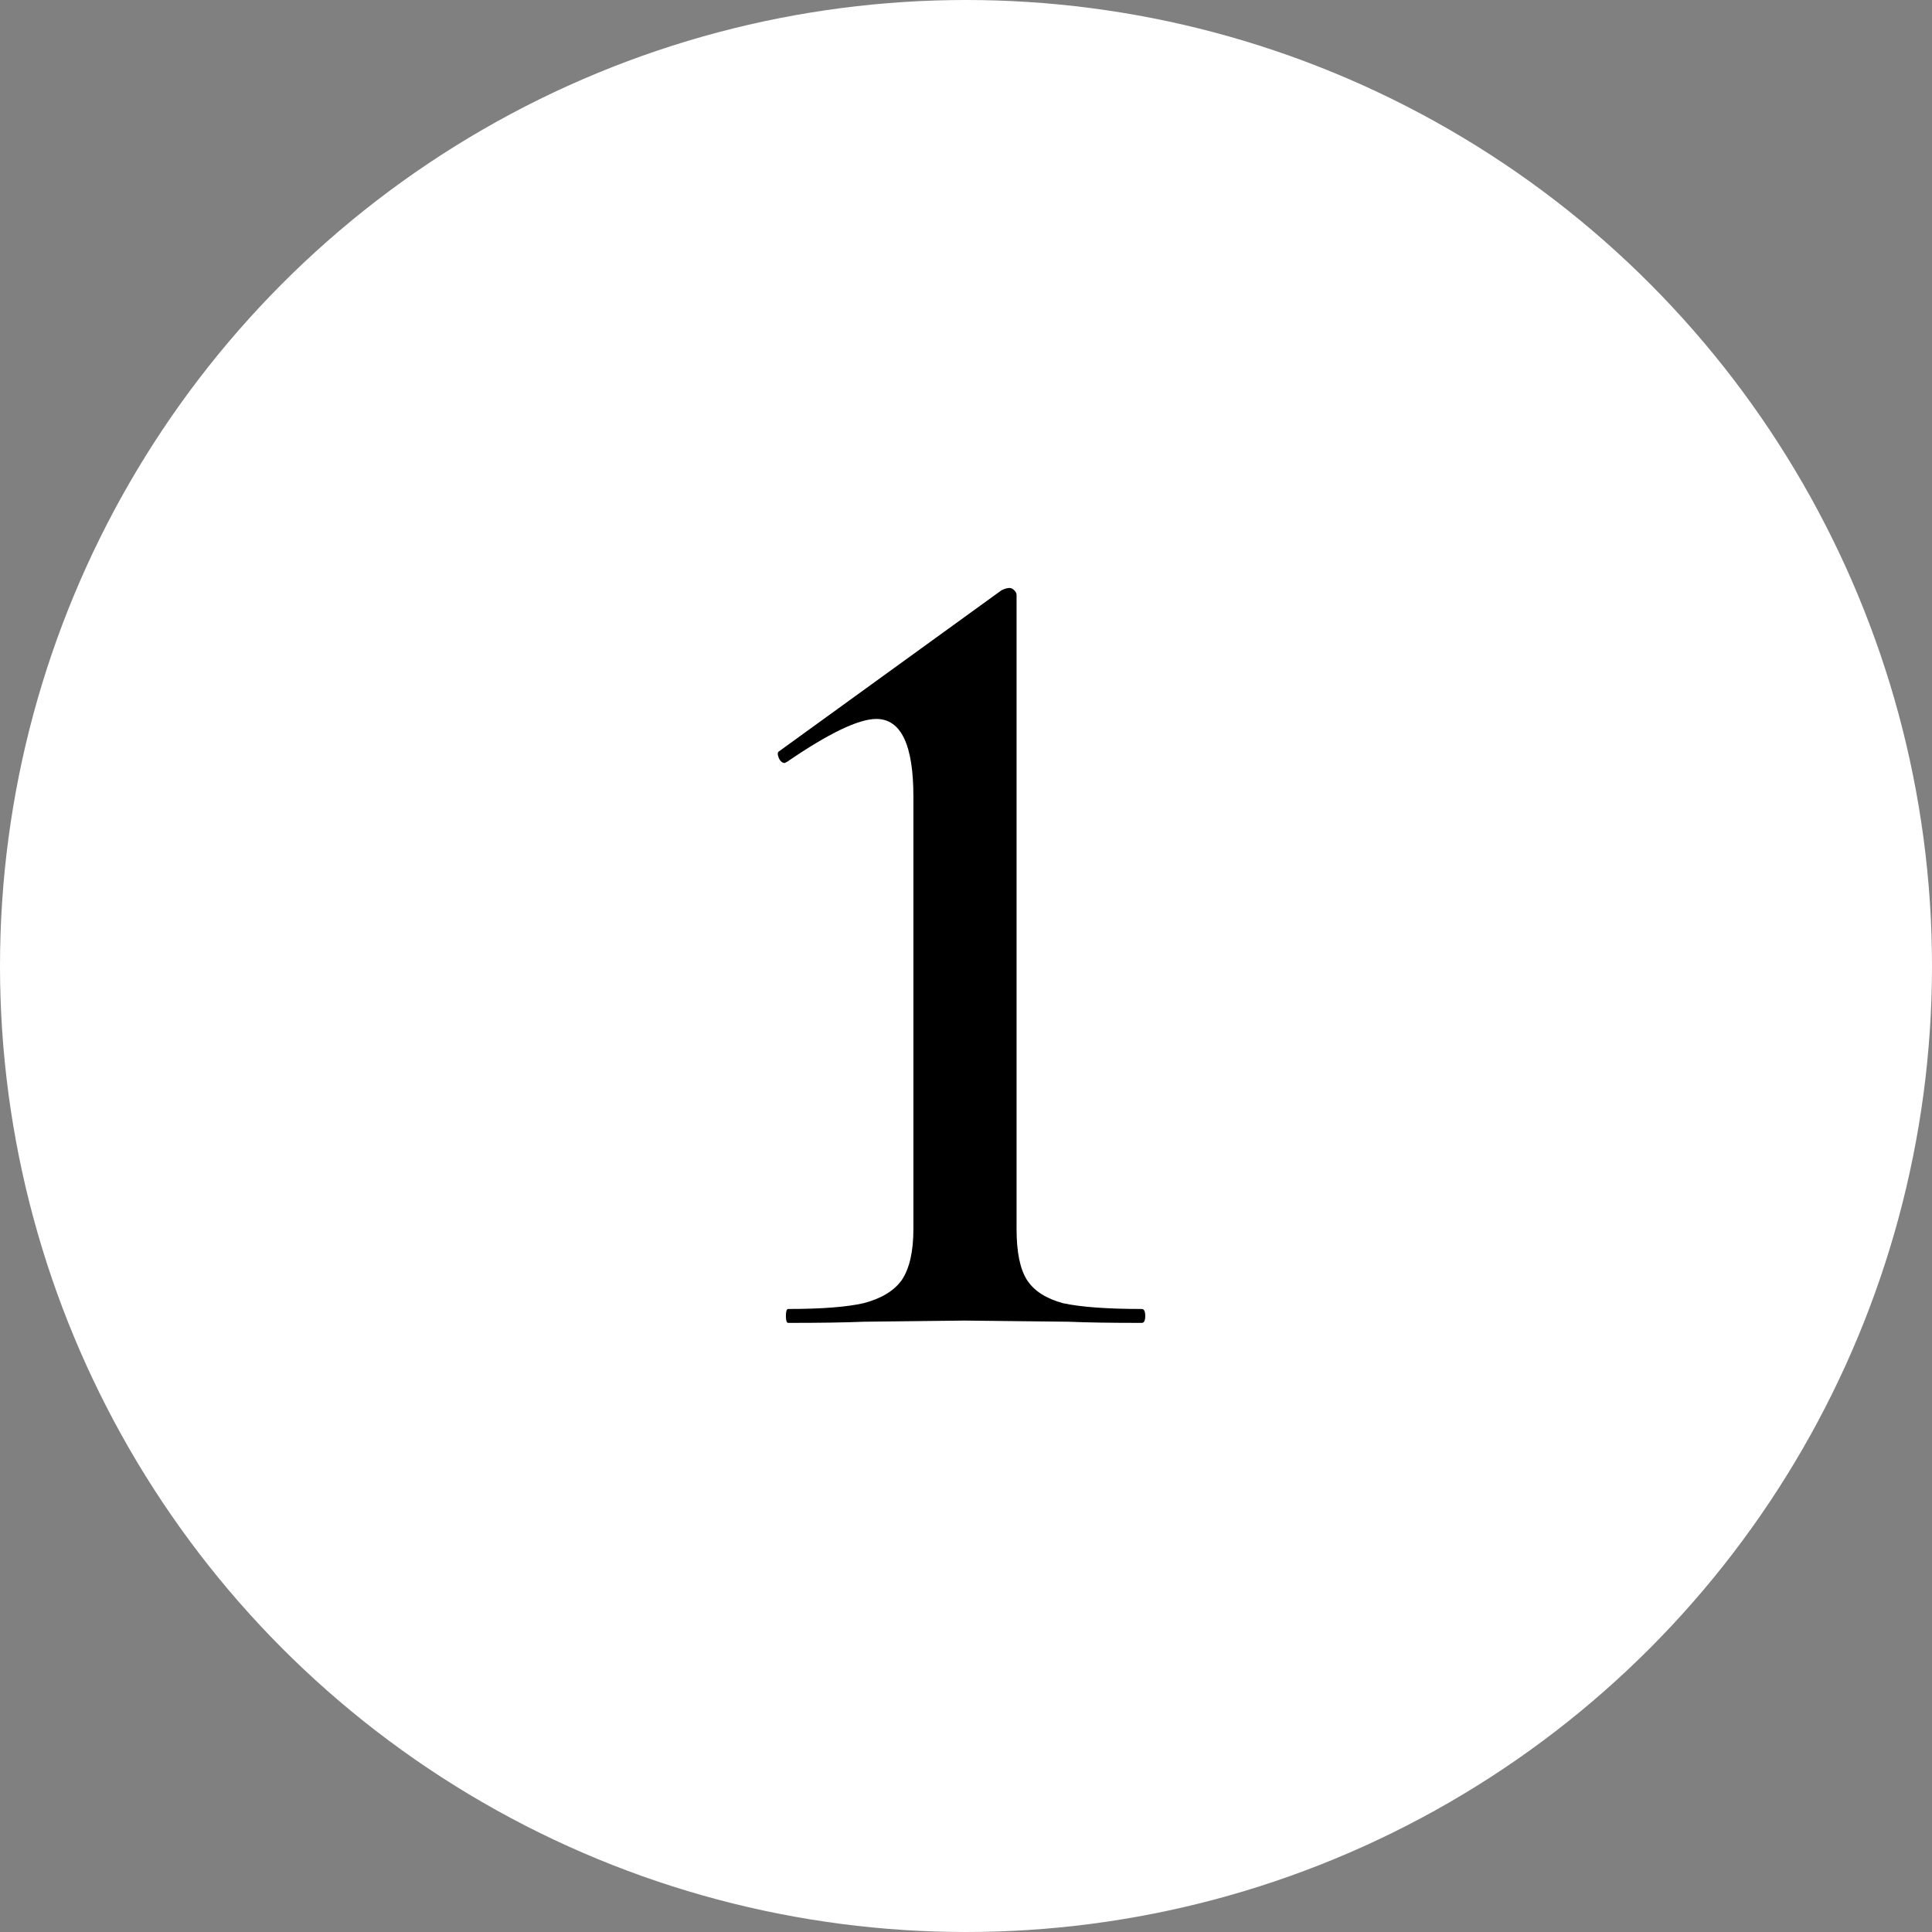
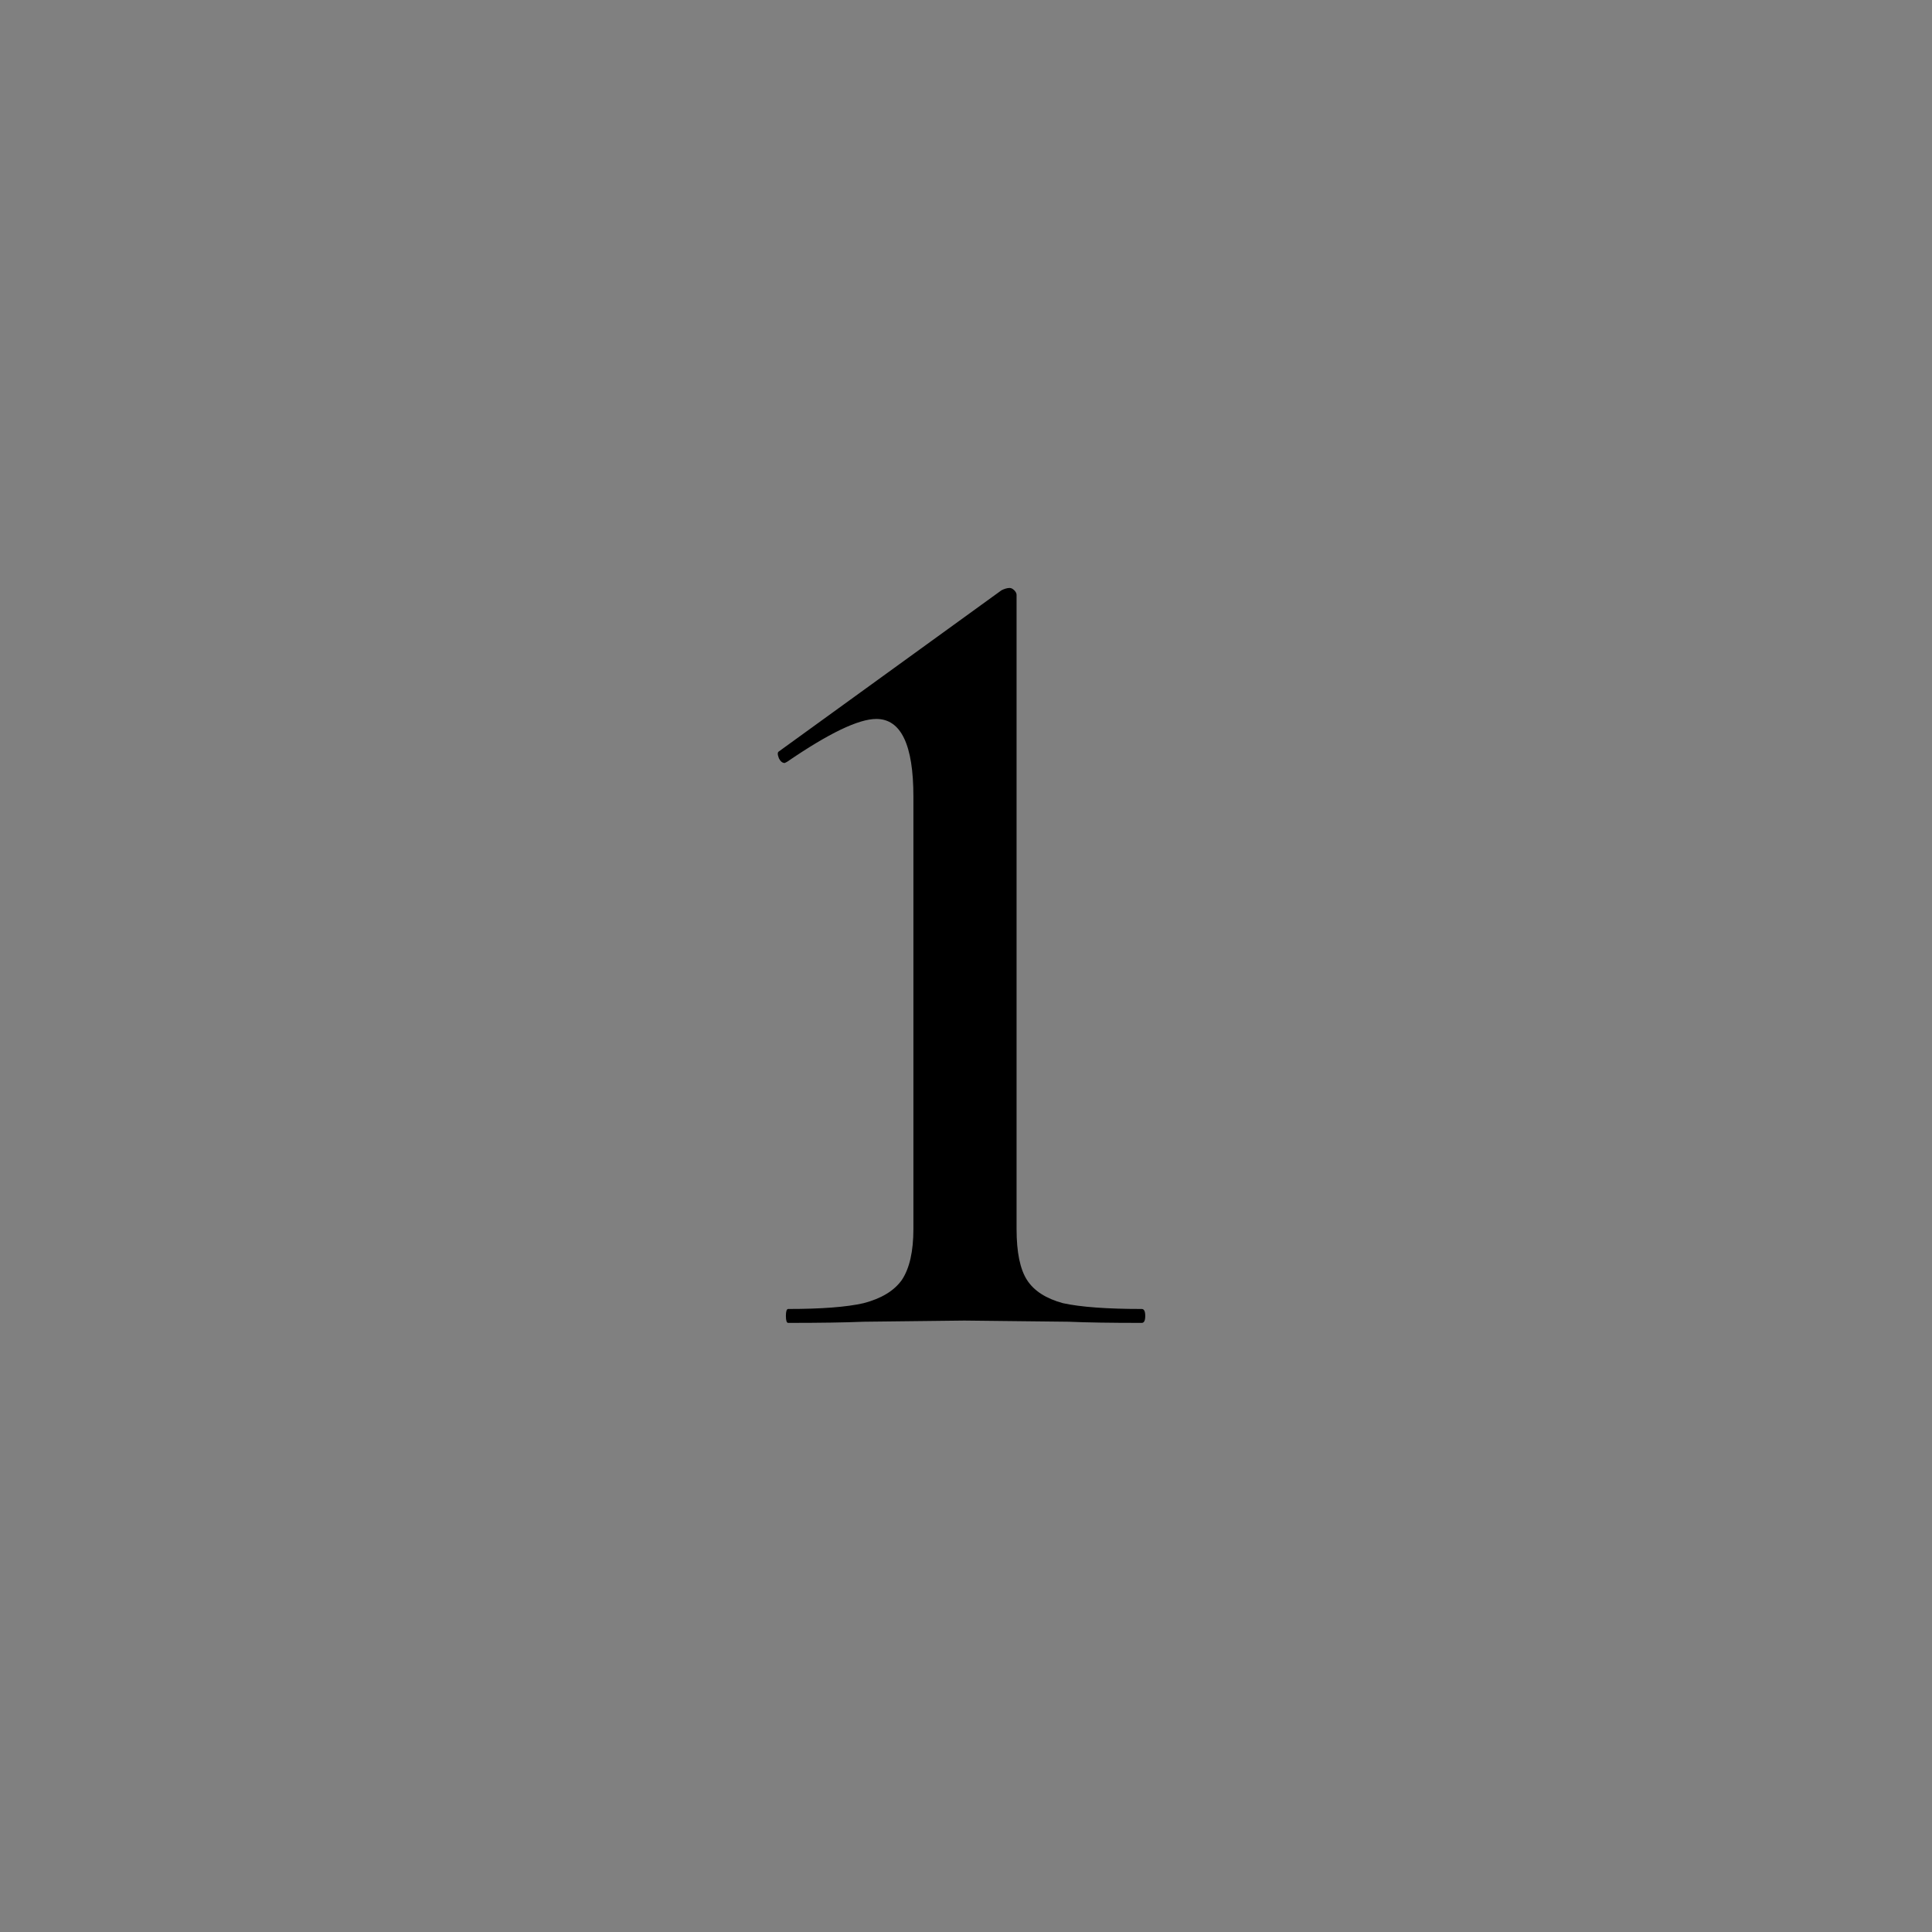
<svg xmlns="http://www.w3.org/2000/svg" width="80" height="80" viewBox="0 0 80 80" fill="none">
  <rect x="0" y="0" width="80" height="80" fill="#808080" stroke="none" />
-   <circle cx="40" cy="40" r="40" fill="white" />
  <path d="M32.638 54.778C32.574 54.778 32.542 54.682 32.542 54.49C32.542 54.298 32.574 54.202 32.638 54.202C34.014 54.202 35.054 54.122 35.758 53.962C36.494 53.77 37.022 53.45 37.342 53.002C37.662 52.522 37.822 51.818 37.822 50.89V32.986C37.822 30.842 37.31 29.77 36.286 29.77C35.55 29.77 34.318 30.362 32.59 31.546L32.494 31.594C32.398 31.594 32.318 31.53 32.254 31.402C32.19 31.242 32.19 31.146 32.254 31.114L41.47 24.442C41.598 24.378 41.71 24.346 41.806 24.346C41.87 24.346 41.934 24.378 41.998 24.442C42.062 24.506 42.094 24.57 42.094 24.634V50.89C42.094 51.85 42.238 52.554 42.526 53.002C42.814 53.45 43.31 53.77 44.014 53.962C44.75 54.122 45.838 54.202 47.278 54.202C47.374 54.202 47.422 54.298 47.422 54.49C47.422 54.682 47.374 54.778 47.278 54.778C45.998 54.778 44.99 54.762 44.254 54.73L39.934 54.682L35.758 54.73C34.99 54.762 33.95 54.778 32.638 54.778Z" fill="black" />
</svg>